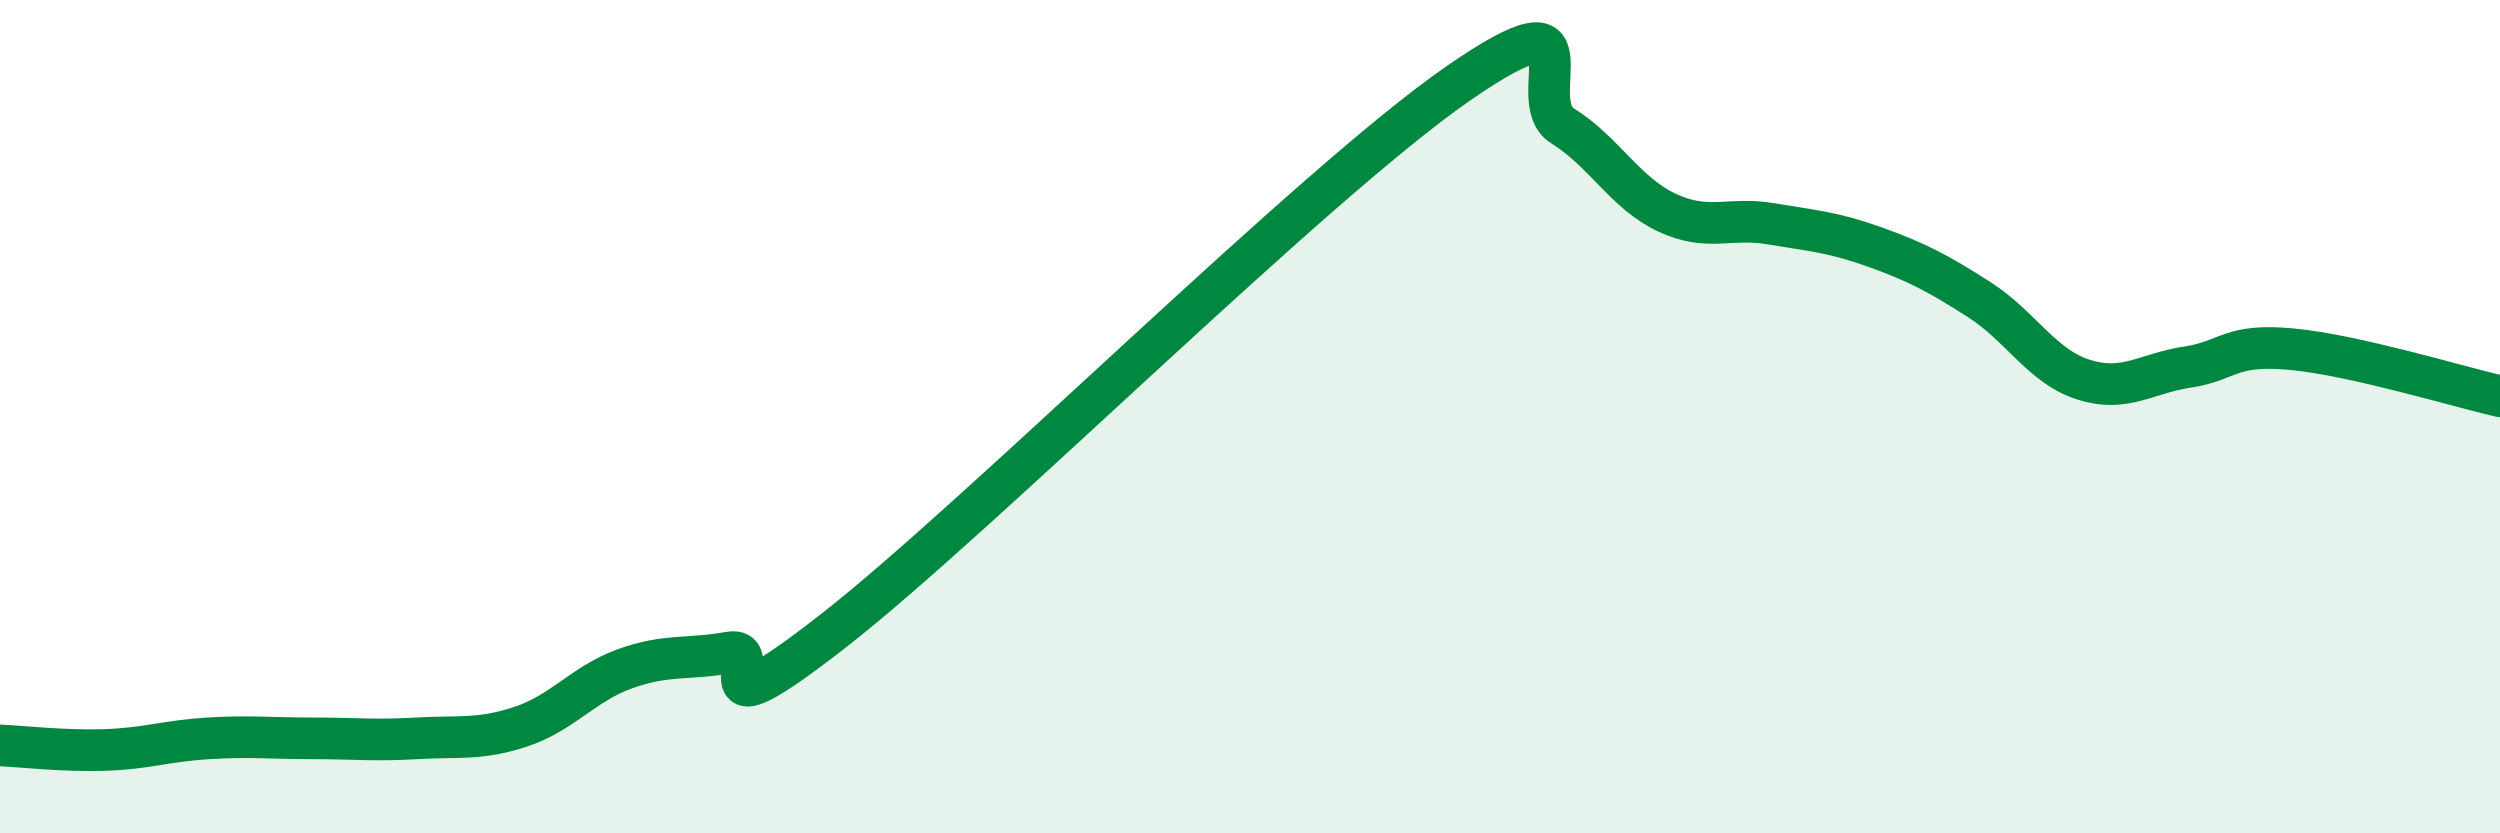
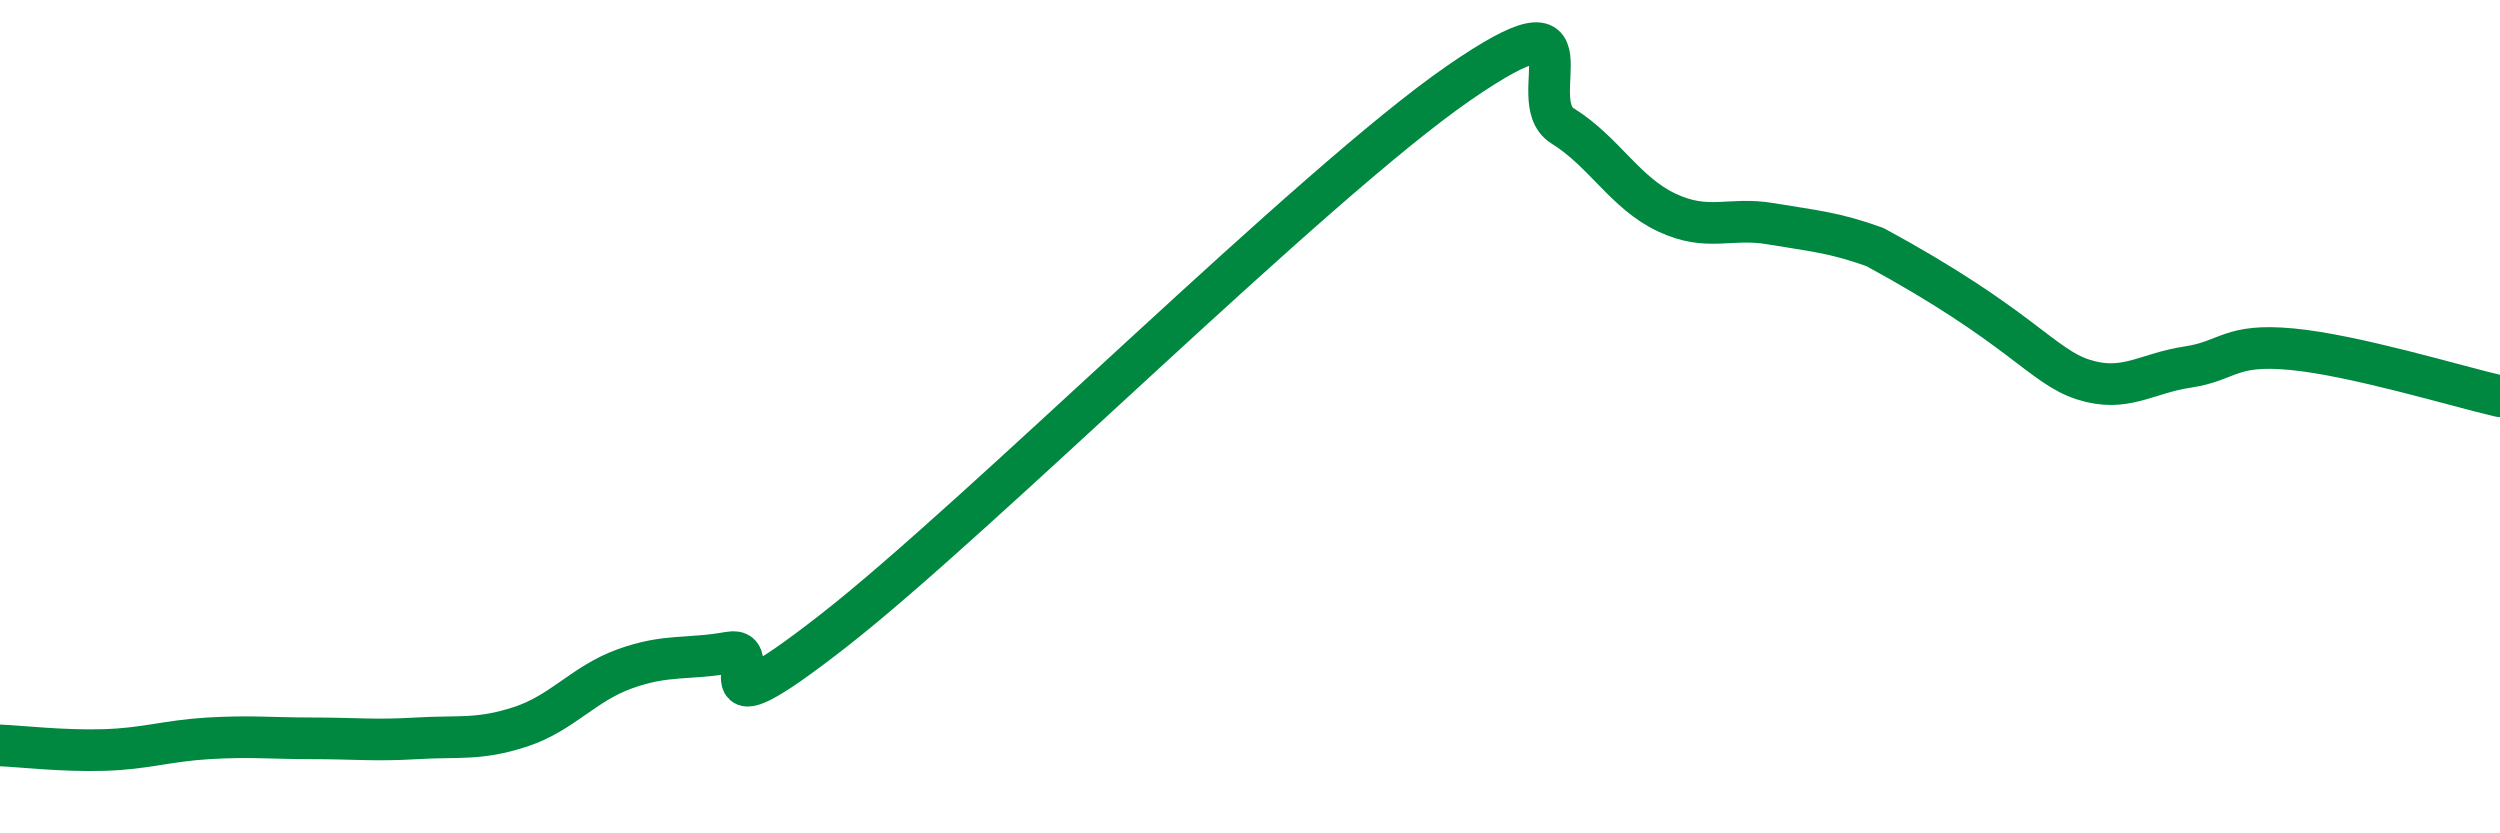
<svg xmlns="http://www.w3.org/2000/svg" width="60" height="20" viewBox="0 0 60 20">
-   <path d="M 0,17.89 C 0.5,17.91 1.5,18.03 2.5,18 C 3.5,17.97 4,17.78 5,17.72 C 6,17.66 6.5,17.72 7.5,17.72 C 8.5,17.72 9,17.78 10,17.72 C 11,17.66 11.5,17.77 12.5,17.44 C 13.5,17.11 14,16.41 15,16.05 C 16,15.69 16.5,15.84 17.5,15.66 C 18.5,15.48 16.5,17.87 20,15.14 C 23.5,12.41 31.5,4.42 35,2 C 38.5,-0.42 36.5,2.4 37.5,3.02 C 38.5,3.64 39,4.63 40,5.1 C 41,5.57 41.5,5.2 42.5,5.37 C 43.5,5.54 44,5.57 45,5.93 C 46,6.29 46.5,6.55 47.5,7.19 C 48.5,7.83 49,8.79 50,9.11 C 51,9.43 51.5,8.96 52.5,8.81 C 53.5,8.66 53.5,8.24 55,8.38 C 56.5,8.52 59,9.28 60,9.51L60 20L0 20Z" fill="#008740" opacity="0.1" stroke-linecap="round" stroke-linejoin="round" />
-   <path d="M 0,17.89 C 0.5,17.91 1.5,18.03 2.5,18 C 3.5,17.97 4,17.78 5,17.72 C 6,17.66 6.5,17.72 7.5,17.72 C 8.5,17.72 9,17.78 10,17.72 C 11,17.66 11.5,17.77 12.5,17.44 C 13.5,17.11 14,16.41 15,16.05 C 16,15.69 16.5,15.84 17.5,15.66 C 18.5,15.48 16.5,17.87 20,15.14 C 23.5,12.41 31.5,4.42 35,2 C 38.5,-0.42 36.5,2.4 37.5,3.02 C 38.5,3.64 39,4.63 40,5.1 C 41,5.57 41.5,5.2 42.5,5.37 C 43.5,5.54 44,5.57 45,5.93 C 46,6.29 46.5,6.55 47.5,7.19 C 48.5,7.83 49,8.79 50,9.11 C 51,9.43 51.5,8.96 52.5,8.81 C 53.5,8.66 53.5,8.24 55,8.38 C 56.5,8.52 59,9.28 60,9.51" stroke="#008740" stroke-width="1" fill="none" stroke-linecap="round" stroke-linejoin="round" />
+   <path d="M 0,17.89 C 0.5,17.91 1.5,18.03 2.5,18 C 3.5,17.97 4,17.78 5,17.72 C 6,17.66 6.5,17.72 7.5,17.72 C 8.5,17.72 9,17.78 10,17.72 C 11,17.66 11.5,17.77 12.5,17.44 C 13.5,17.11 14,16.41 15,16.05 C 16,15.69 16.5,15.84 17.5,15.66 C 18.5,15.48 16.5,17.87 20,15.14 C 23.5,12.41 31.5,4.42 35,2 C 38.5,-0.42 36.5,2.4 37.5,3.02 C 38.5,3.64 39,4.63 40,5.1 C 41,5.57 41.5,5.2 42.5,5.37 C 43.5,5.54 44,5.57 45,5.93 C 48.5,7.83 49,8.79 50,9.11 C 51,9.43 51.5,8.96 52.5,8.81 C 53.5,8.66 53.5,8.24 55,8.38 C 56.5,8.52 59,9.28 60,9.51" stroke="#008740" stroke-width="1" fill="none" stroke-linecap="round" stroke-linejoin="round" />
</svg>